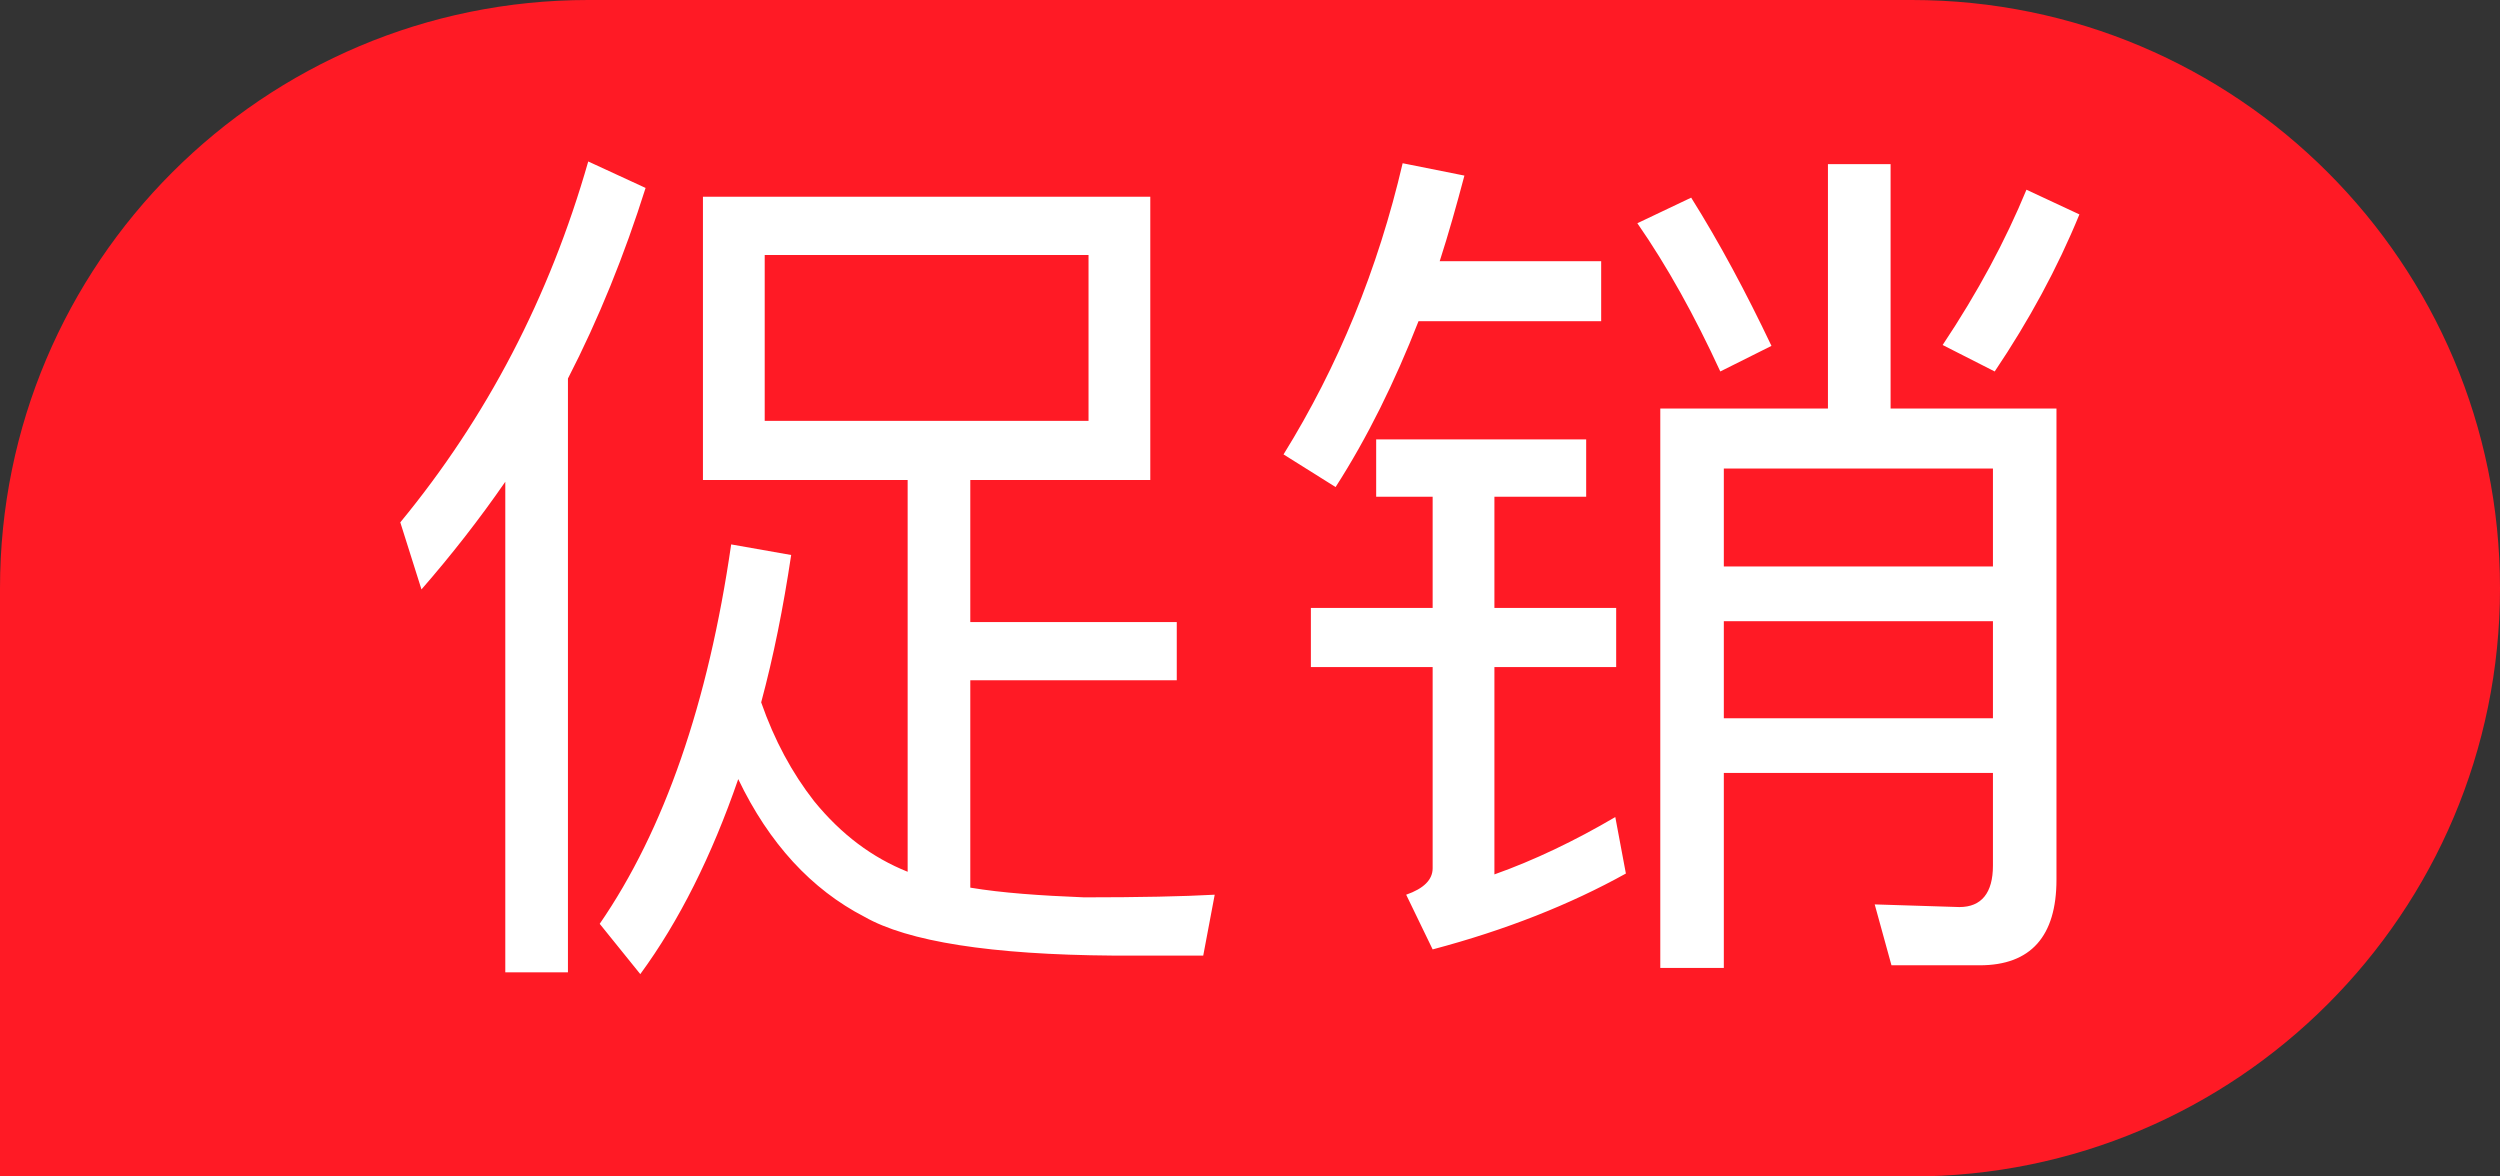
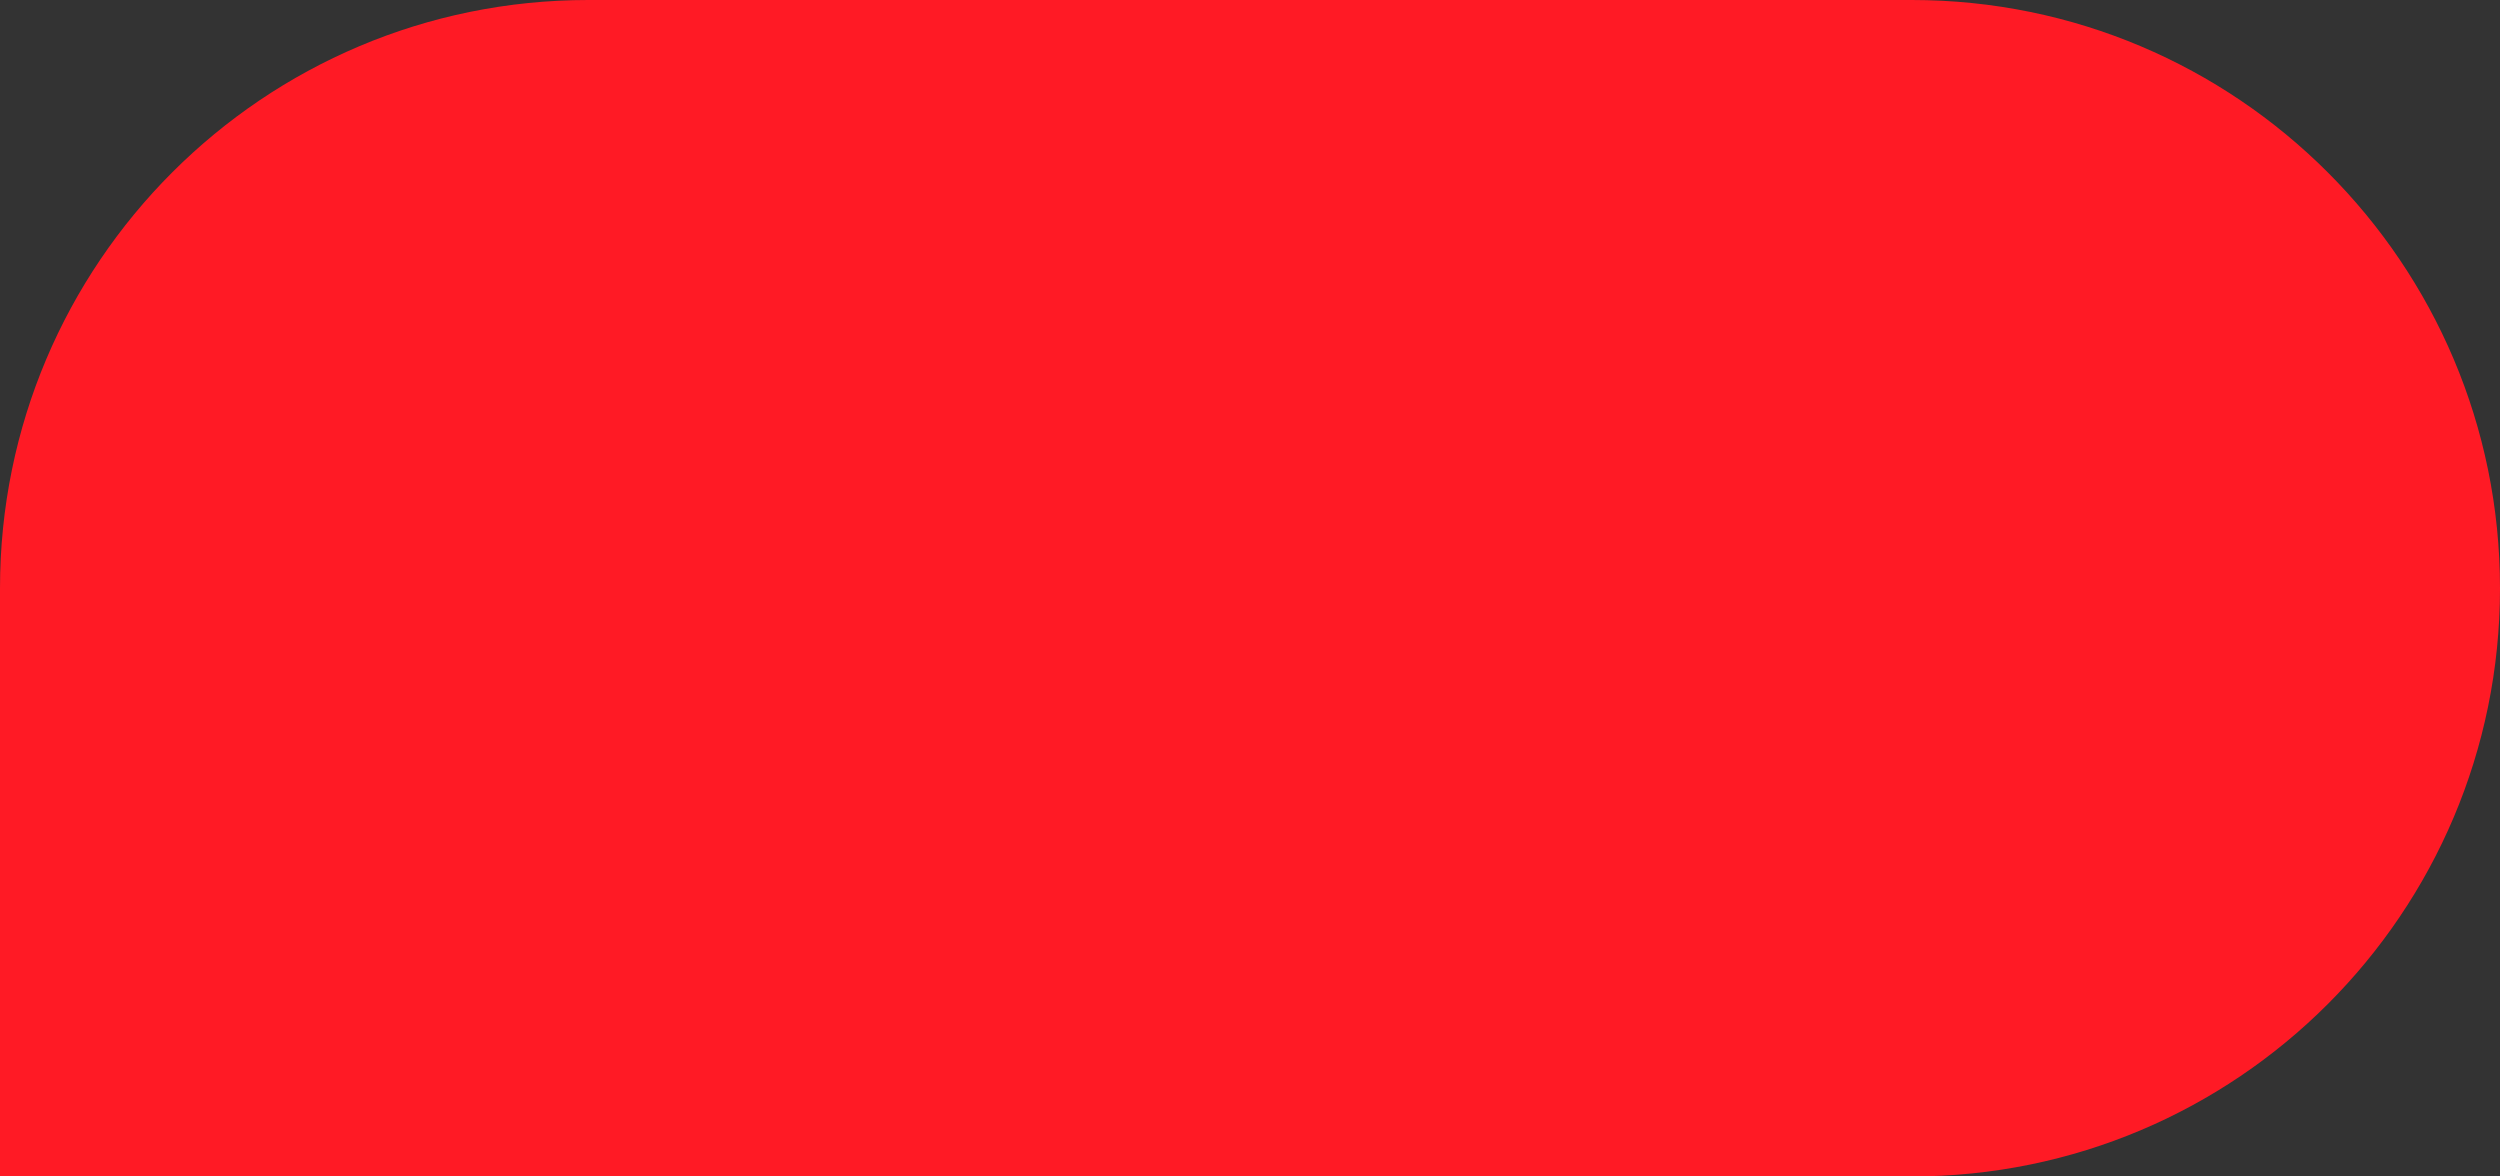
<svg xmlns="http://www.w3.org/2000/svg" width="34" height="16" viewBox="0 0 34 16" fill="none">
  <rect x="0" y="0" width="34" height="16" fill="#333333" stroke="none" />
  <path d="M0 8C0 3.582 3.582 0 8 0H26C30.418 0 34 3.582 34 8C34 12.418 30.418 16 26 16H0V8Z" fill="#FF1A25" />
-   <path d="M6.872 6.552C6.524 7.056 6.14 7.548 5.732 8.016L5.444 7.104C6.62 5.676 7.472 4.044 8 2.196L8.78 2.556C8.492 3.468 8.144 4.332 7.724 5.148V13.224H6.872V6.552ZM9.56 2.676H15.644V6.528H13.196V8.46H16.004V9.252H13.196V12.072C13.628 12.144 14.144 12.18 14.744 12.204C15.488 12.204 16.088 12.192 16.52 12.168L16.364 12.996H15.14C13.472 12.984 12.344 12.804 11.756 12.468C11.036 12.096 10.46 11.472 10.04 10.596C9.68 11.64 9.236 12.528 8.708 13.248L8.156 12.564C9.032 11.292 9.632 9.564 9.944 7.404L10.76 7.548C10.652 8.268 10.52 8.928 10.352 9.552C10.532 10.068 10.772 10.512 11.072 10.896C11.444 11.352 11.864 11.664 12.344 11.856V6.528H9.56V2.676ZM14.804 5.724V3.468H10.4V5.724H14.804ZM24.86 2.232H25.712V5.556H27.968V11.964C27.968 12.732 27.62 13.128 26.924 13.128H25.724L25.496 12.3L26.648 12.336C26.948 12.336 27.104 12.144 27.104 11.772V10.512H23.444V13.164H22.58V5.556H24.86V2.232ZM23.444 8.448V9.768H27.104V8.448H23.444ZM27.104 7.704V6.372H23.444V7.704H27.104ZM23 2.688C23.384 3.3 23.744 3.972 24.092 4.704L23.396 5.052C23.048 4.296 22.676 3.624 22.268 3.036L23 2.688ZM27.56 2.58L28.28 2.916C27.98 3.648 27.596 4.356 27.128 5.052L26.42 4.692C26.9 3.972 27.272 3.276 27.56 2.58ZM19.076 2.22L19.916 2.388C19.808 2.796 19.7 3.18 19.58 3.552H21.776V4.368H19.292C18.968 5.196 18.596 5.952 18.164 6.624L17.456 6.18C18.2 4.98 18.74 3.66 19.076 2.22ZM18.716 5.976H21.572V6.756H20.324V8.268H21.98V9.072H20.324V11.892C20.864 11.7 21.416 11.436 21.968 11.112L22.112 11.88C21.356 12.3 20.48 12.648 19.484 12.912L19.124 12.168C19.364 12.084 19.484 11.964 19.484 11.808V9.072H17.828V8.268H19.484V6.756H18.716V5.976Z" fill="white" />
</svg>